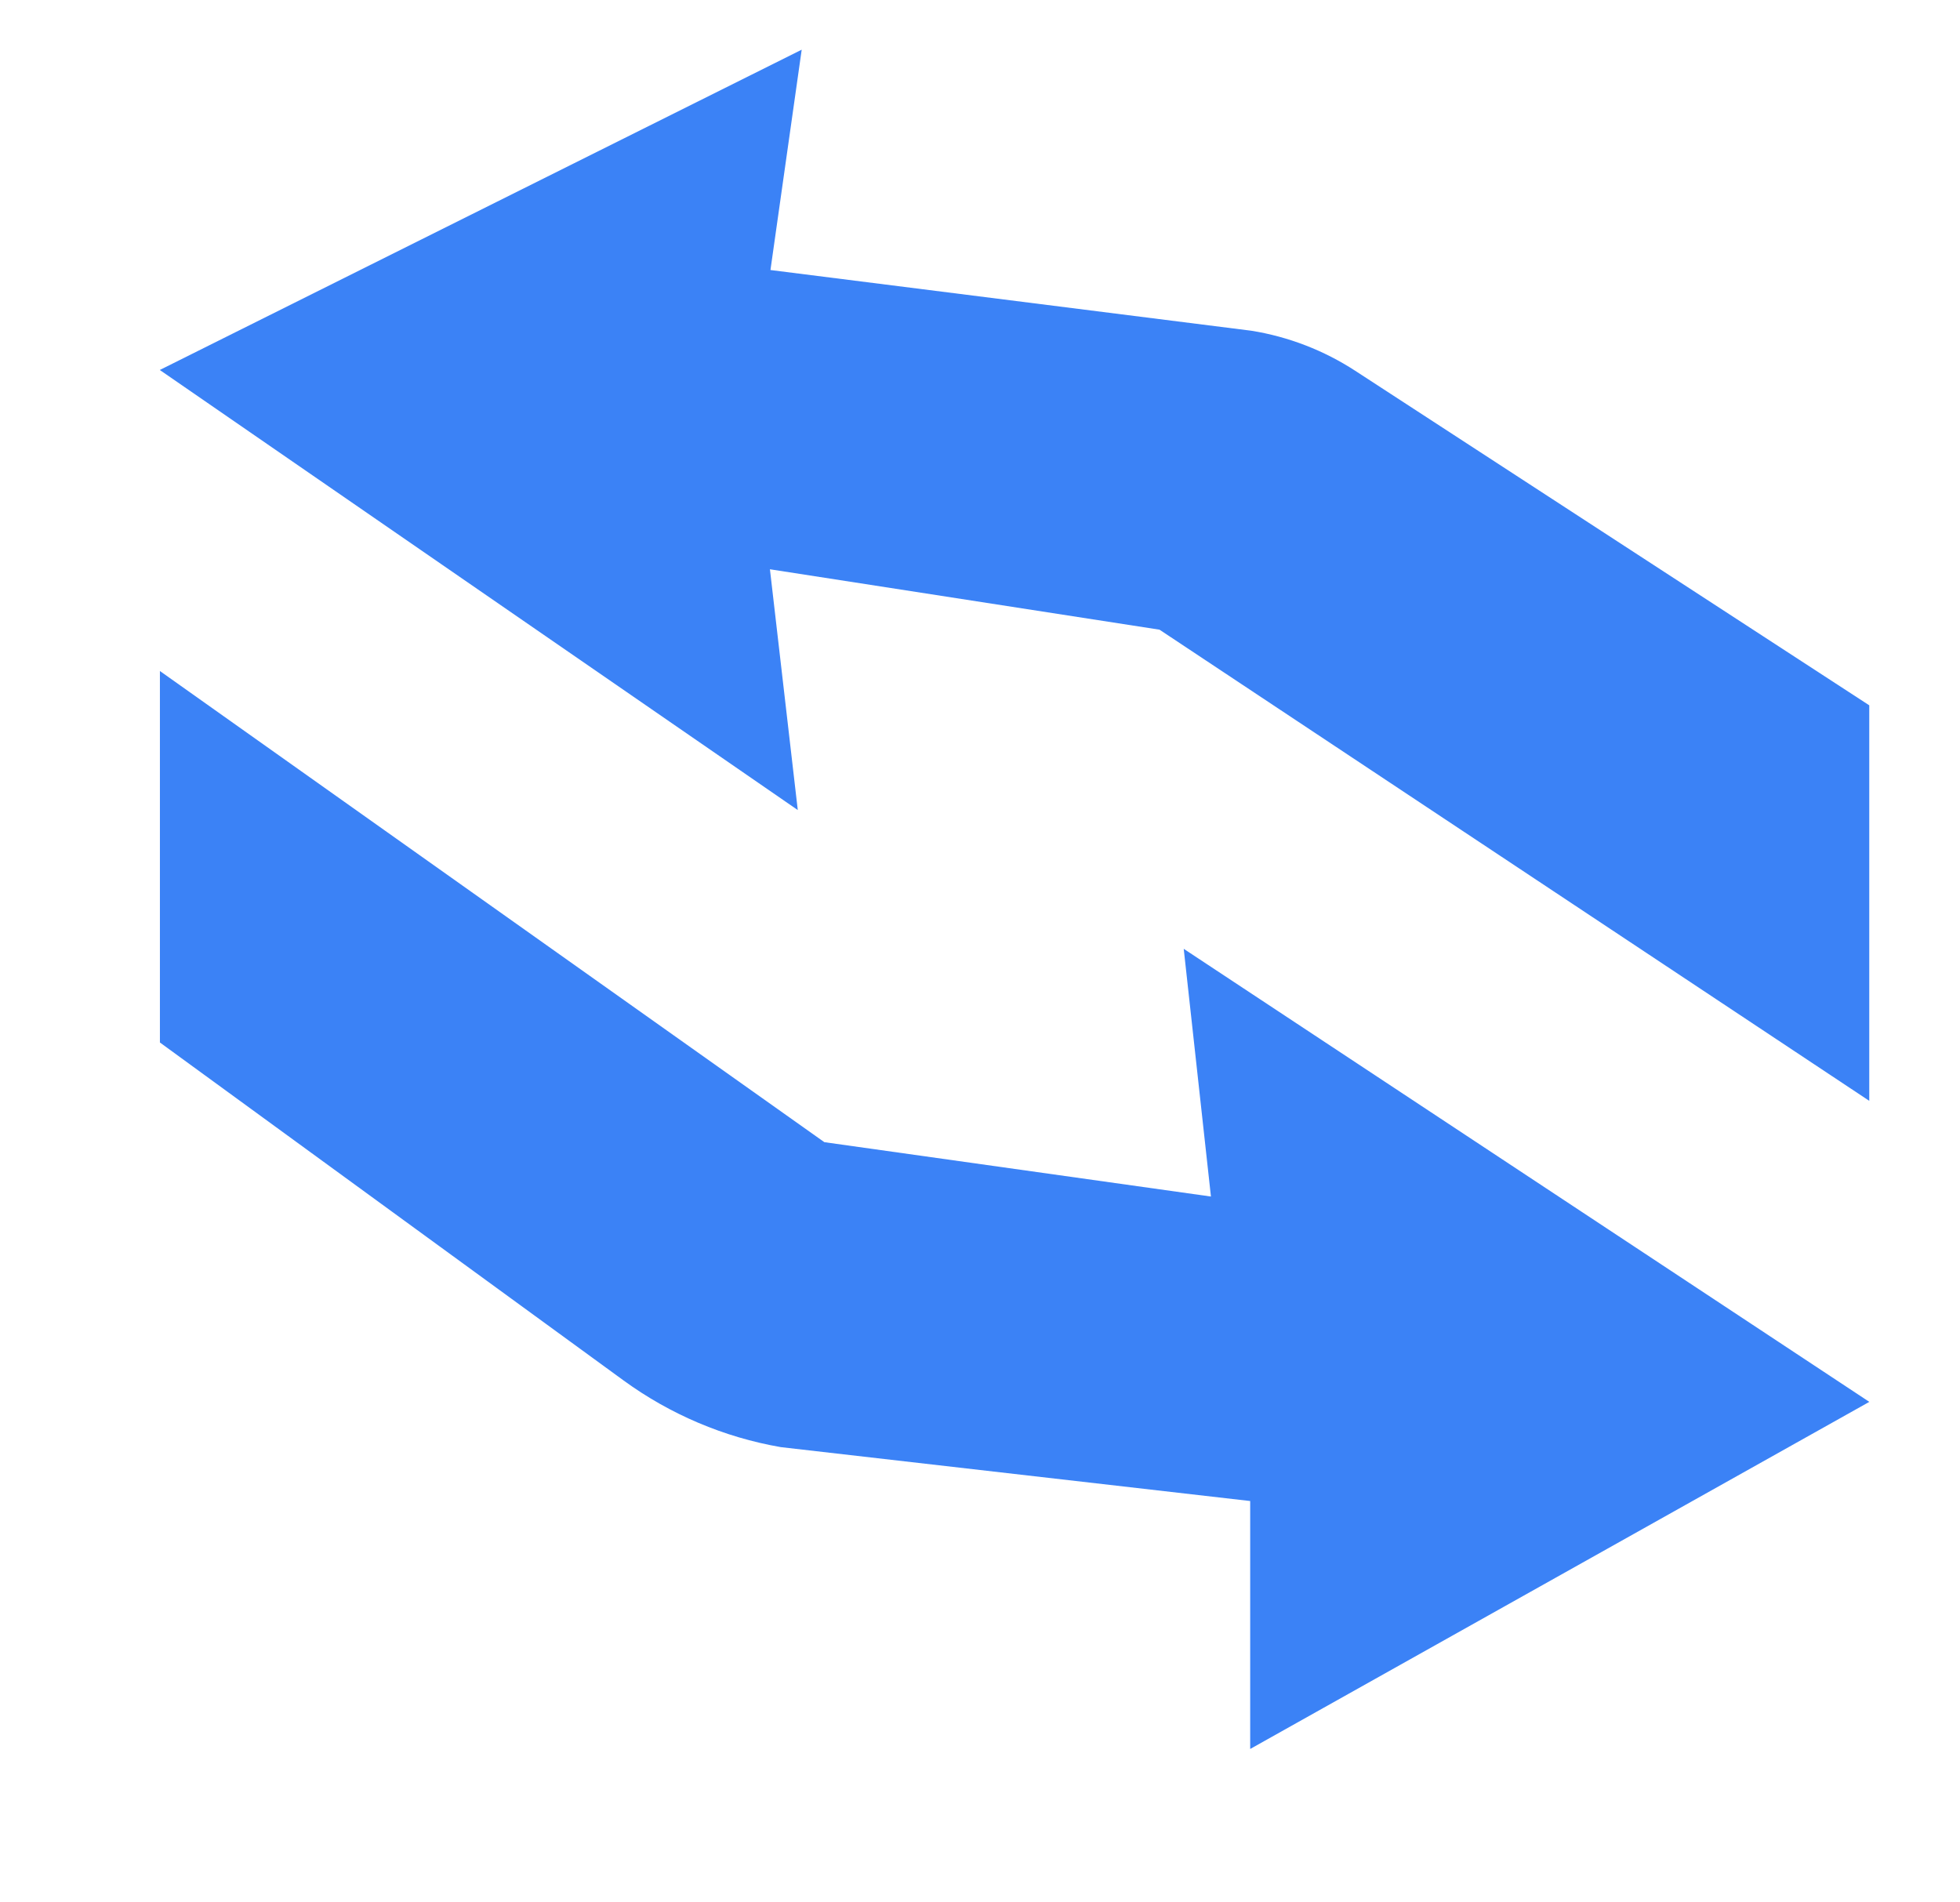
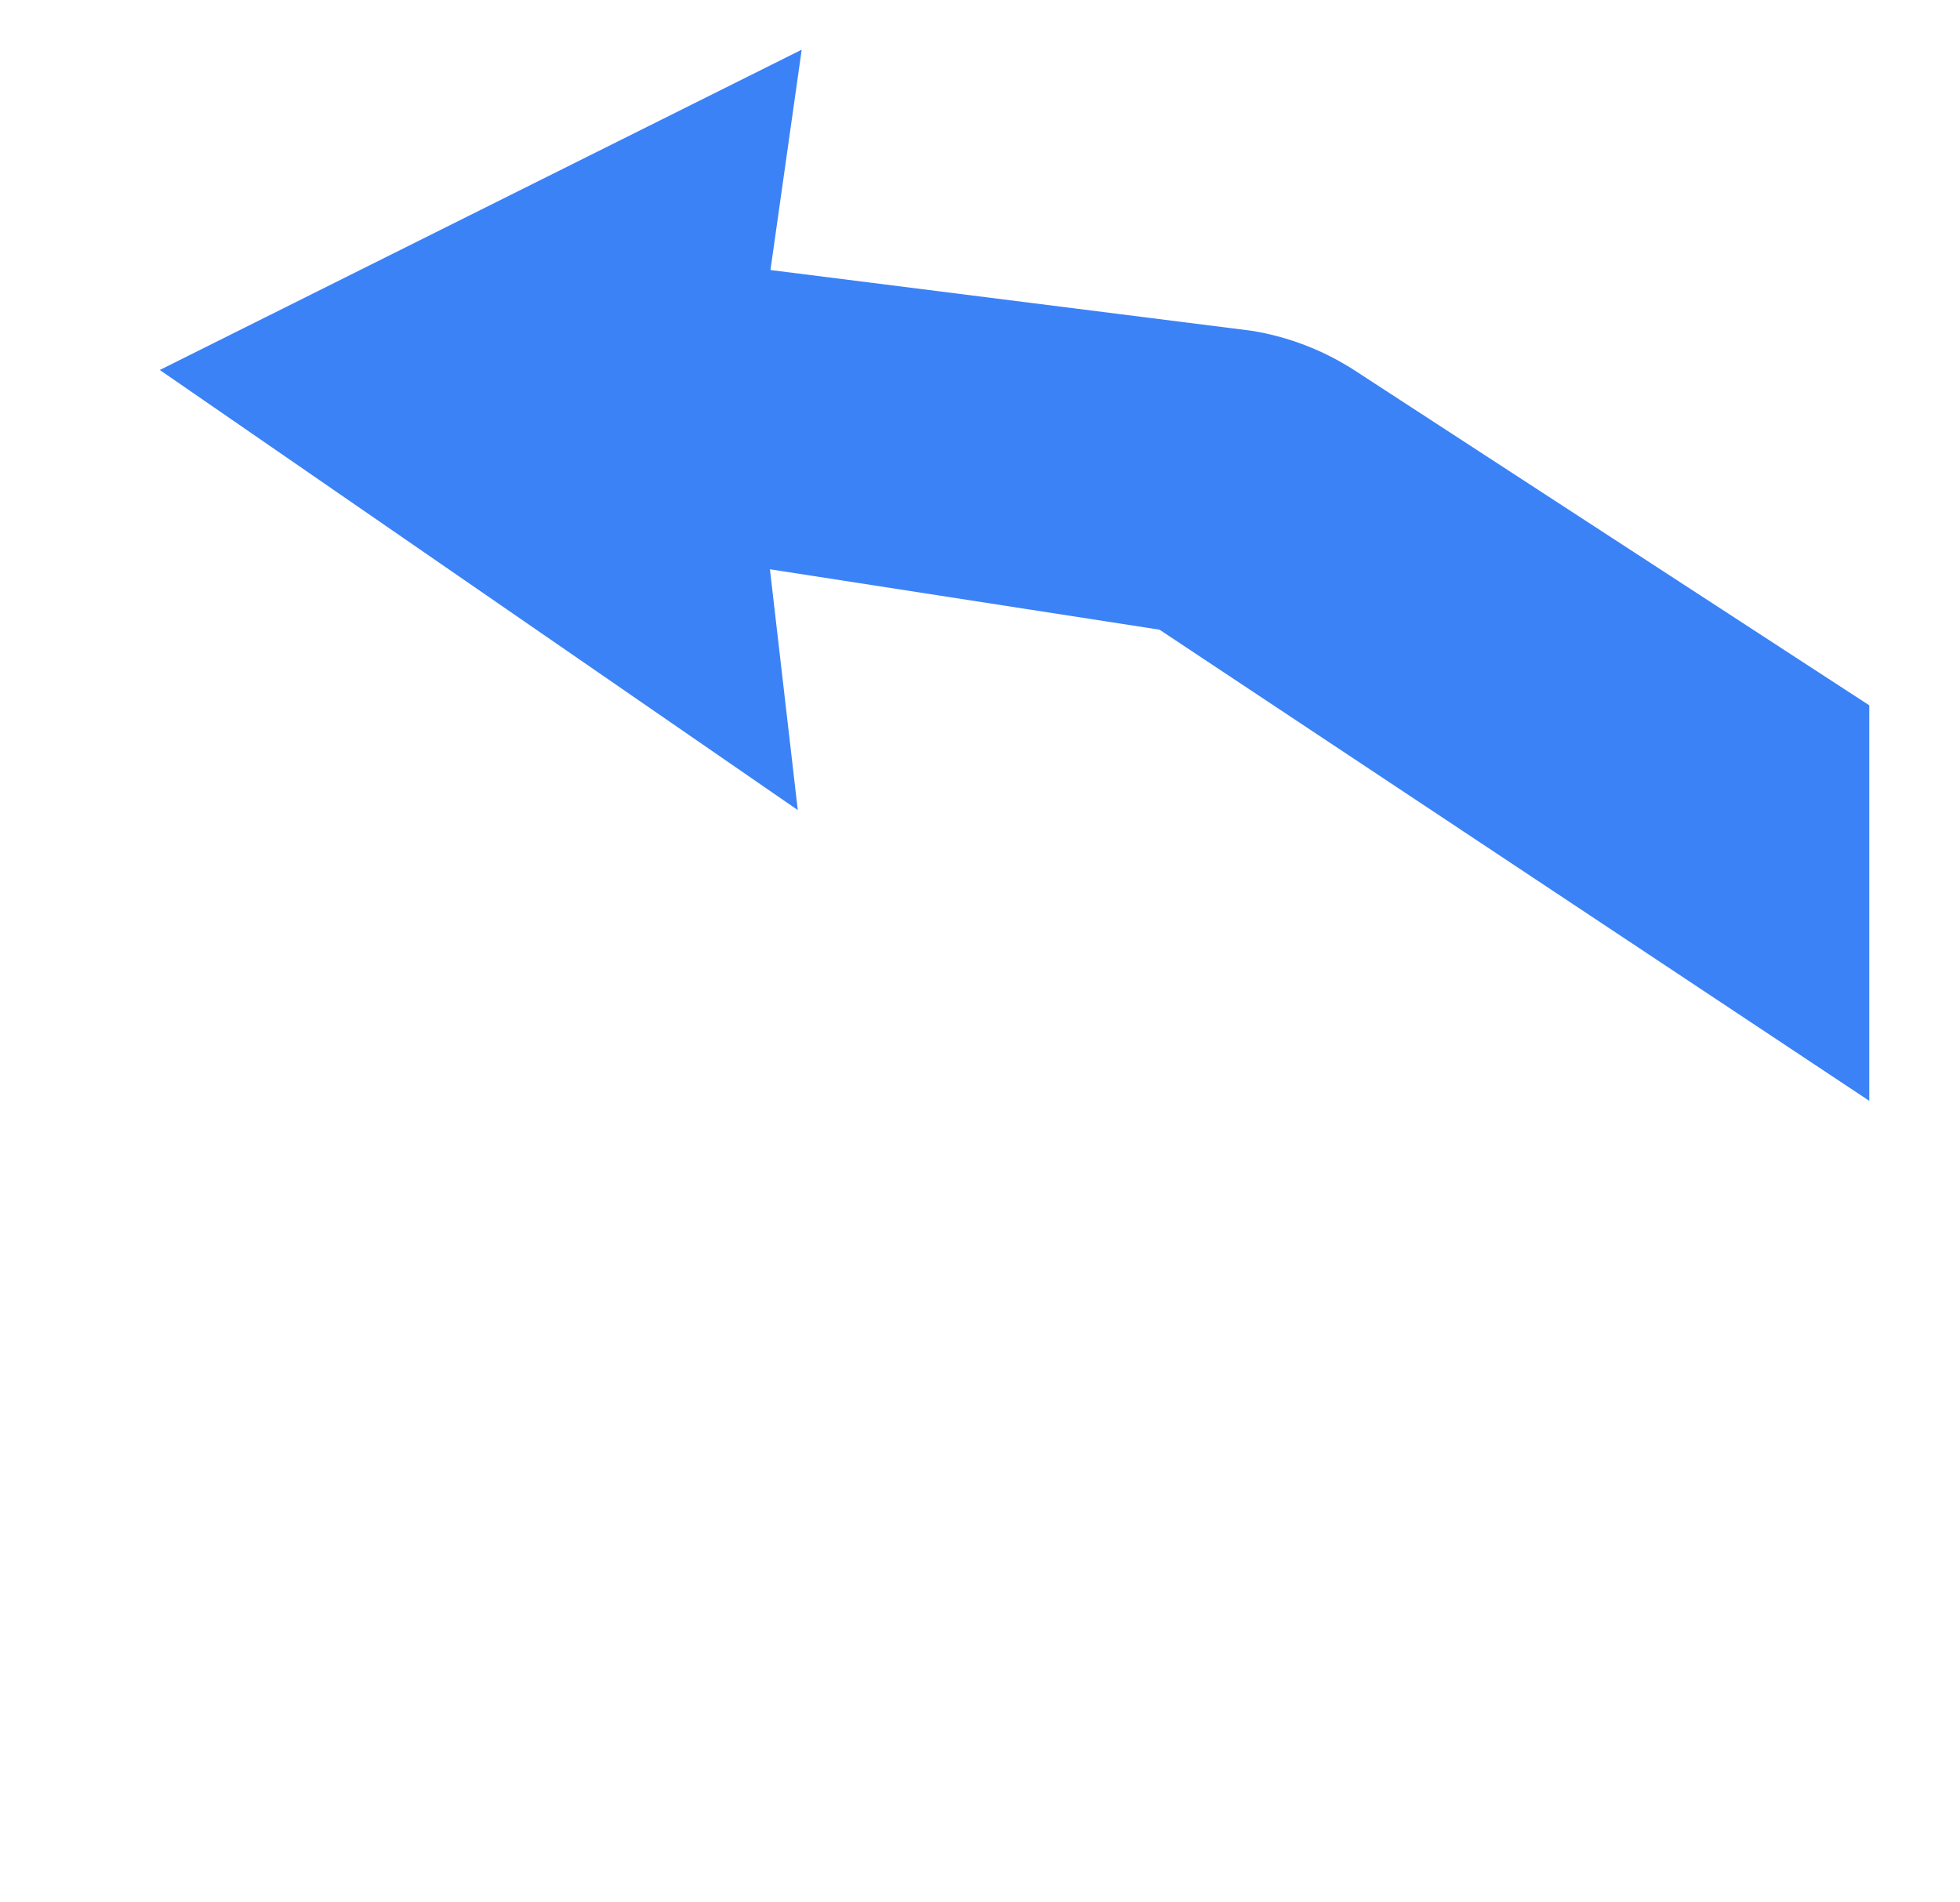
<svg xmlns="http://www.w3.org/2000/svg" id="Layer_1" data-name="Layer 1" viewBox="80 100 340 330">
  <defs>
    <style>
      .cls-1 { fill: #3b82f6; }
    </style>
  </defs>
  <path class="cls-1" d="M213.56,198.76l4.83,41.76-110.67-76.34,111.35-55.56-5.42,38.22,83.41,10.53c6.43,1.03,12.57,3.4,18.03,6.95l89.17,58.03v68.61l-123.12-81.73-67.59-10.48Z" />
-   <path class="cls-1" d="M290.06,307.55l-4.72-42.96,118.93,78.59-107.4,60.21v-43.01l-81.43-9.35c-9.85-1.71-19.17-5.67-27.25-11.55l-80.45-58.64v-64.44l115.26,81.73,67.06,9.43Z" />
</svg>